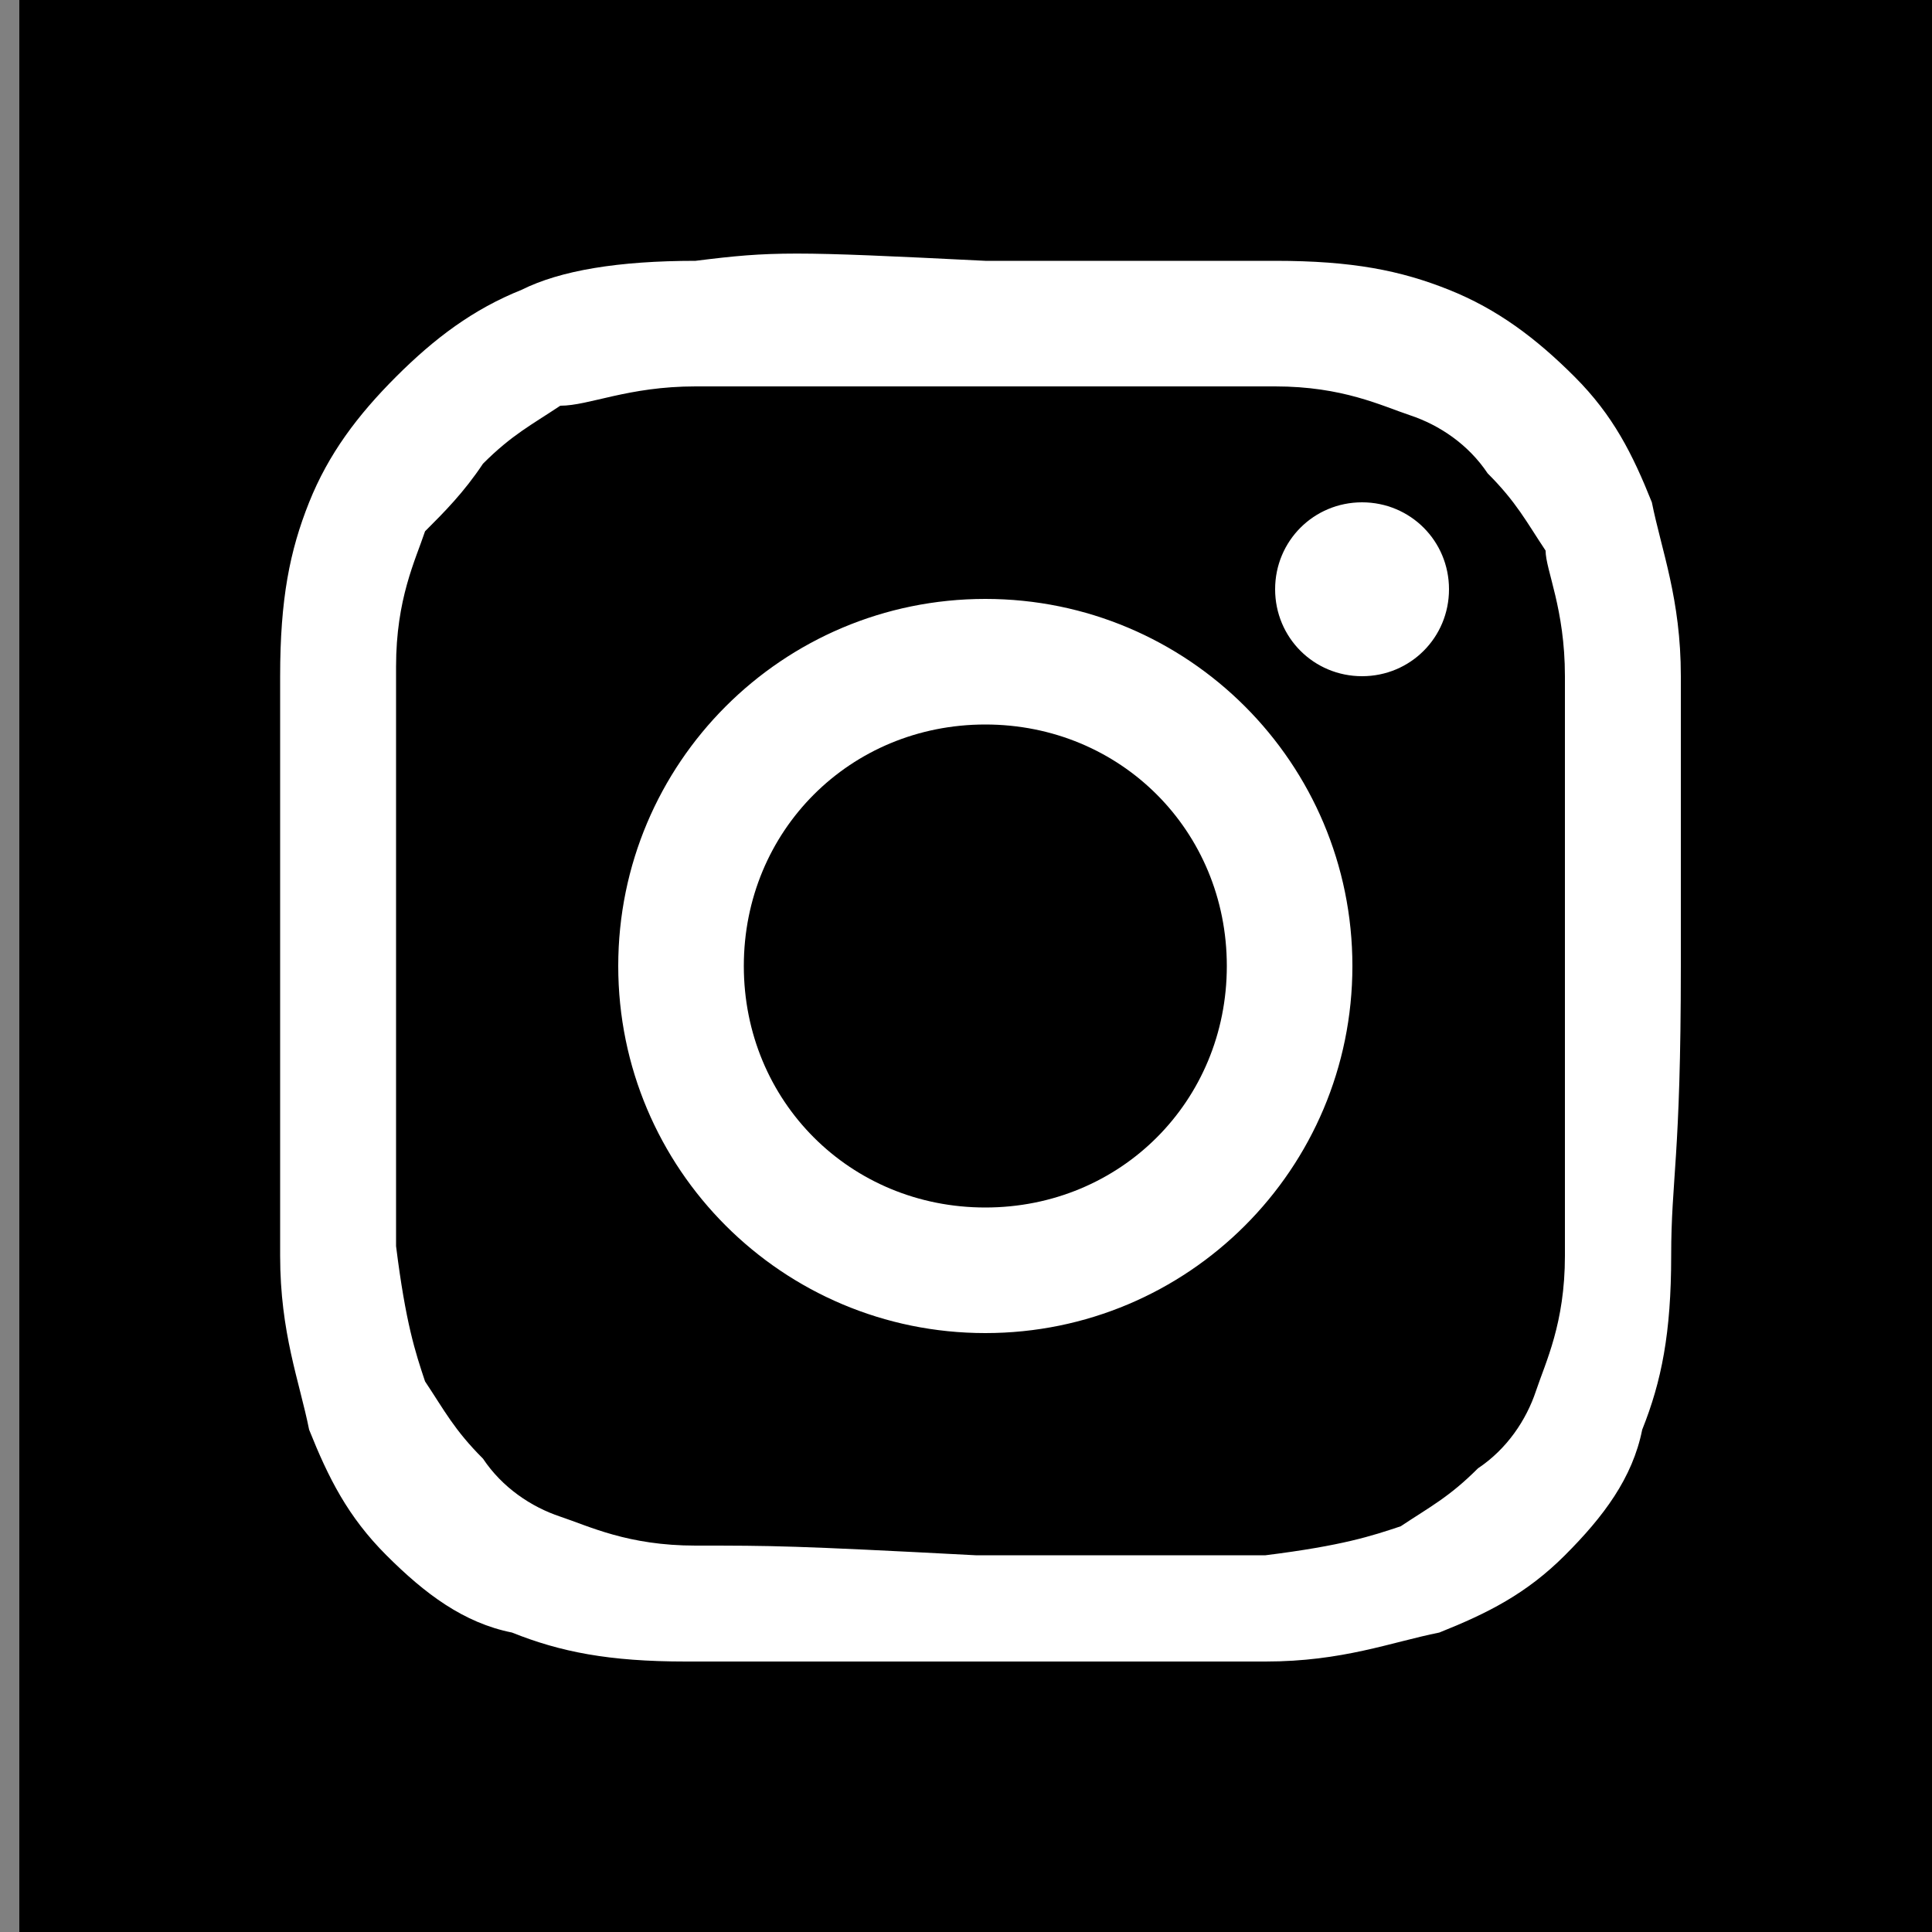
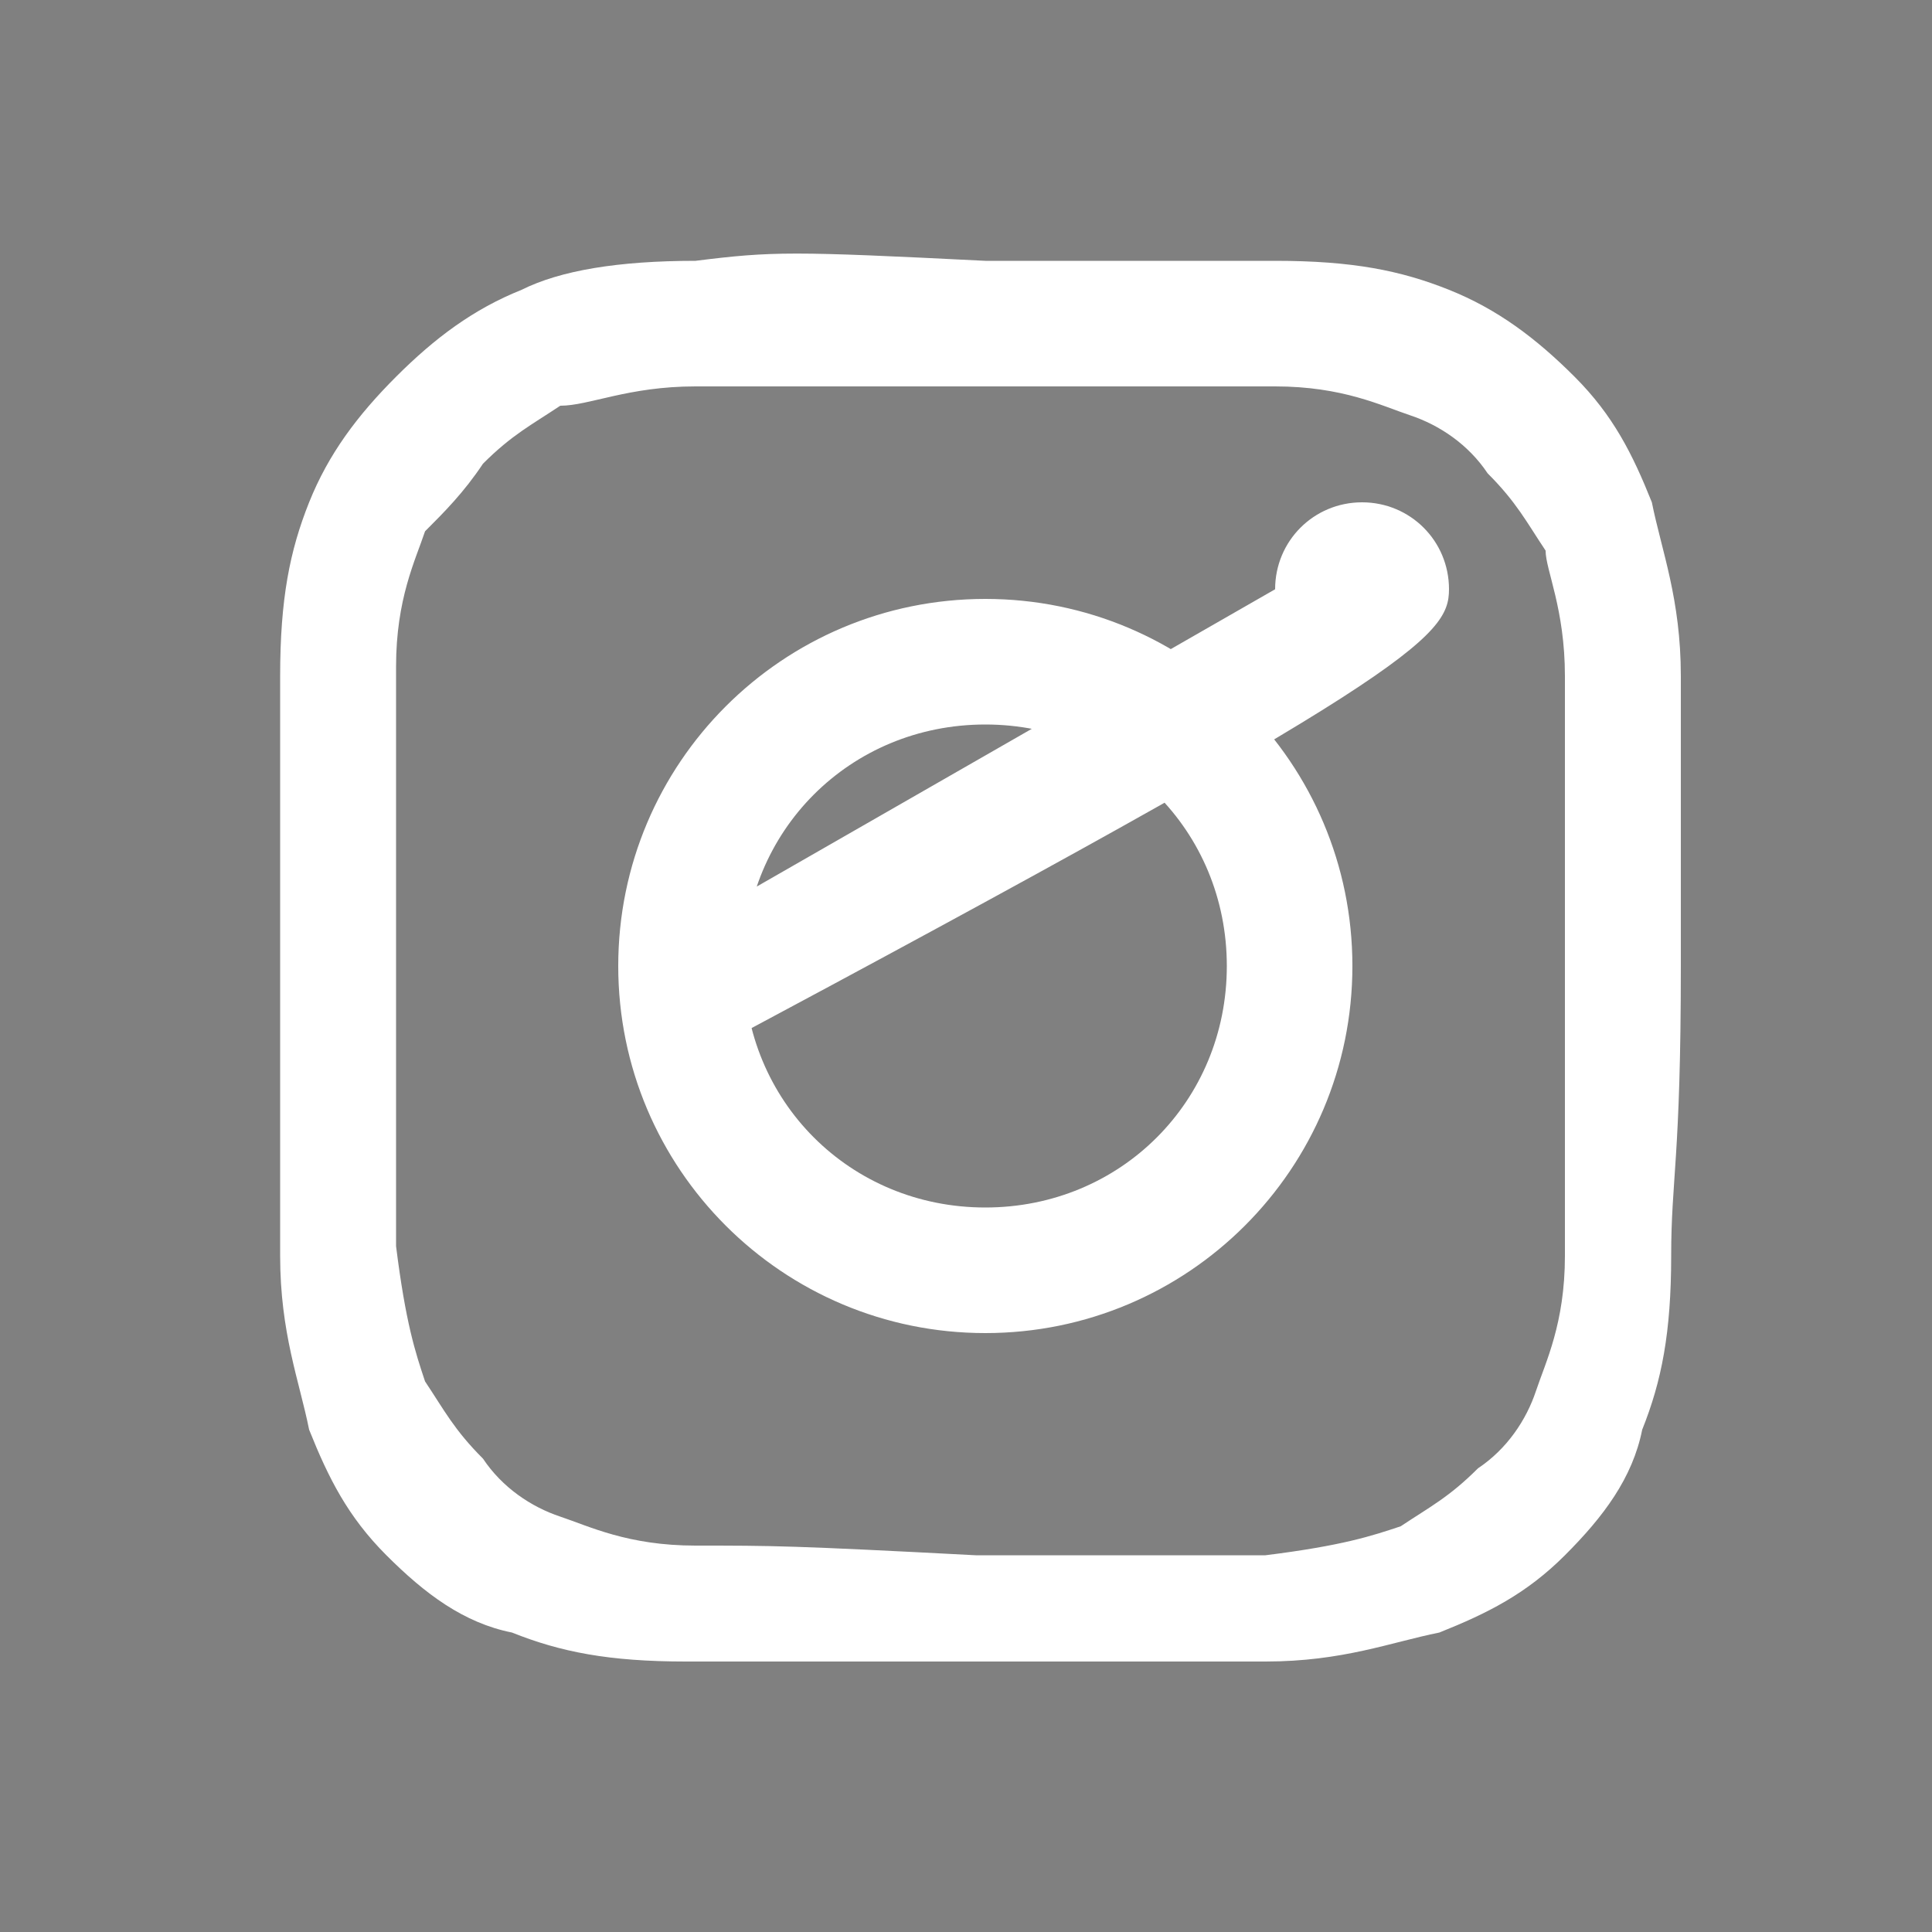
<svg xmlns="http://www.w3.org/2000/svg" version="1.1" id="Layer_1" x="0px" y="0px" viewBox="0 0 20 20" style="enable-background:new 0 0 20 20;" xml:space="preserve">
  <rect x="0" y="0" width="20" height="20" fill="#808080" stroke="none" />
  <style type="text/css">
	.st0{fill:#FFFFFF;}
</style>
  <g>
-     <rect x="0.2" y="0" width="20" height="20" />
-     <path class="st0" d="M7.7,10c0-1.4,1.1-2.5,2.5-2.5s2.5,1.1,2.5,2.5s-1.1,2.5-2.5,2.5S7.7,11.4,7.7,10 M6.4,10   c0,2.1,1.7,3.8,3.8,3.8S14,12.1,14,10s-1.7-3.8-3.8-3.8S6.4,7.9,6.4,10 M13.2,6.1c0,0.5,0.4,0.9,0.9,0.9C14.6,7,15,6.6,15,6.1   s-0.4-0.9-0.9-0.9C13.6,5.2,13.2,5.6,13.2,6.1 M7.2,16c-0.7,0-1.1-0.2-1.4-0.3c-0.3-0.1-0.6-0.3-0.8-0.6c-0.3-0.3-0.4-0.5-0.6-0.8   c-0.1-0.3-0.2-0.6-0.3-1.4c0-0.8,0-1,0-3s0-2.2,0-3c0-0.7,0.2-1.1,0.3-1.4C4.6,5.3,4.8,5.1,5,4.8c0.3-0.3,0.5-0.4,0.8-0.6   C6.1,4.2,6.5,4,7.2,4c0.8,0,1,0,3,0c2,0,2.2,0,3,0c0.7,0,1.1,0.2,1.4,0.3c0.3,0.1,0.6,0.3,0.8,0.6c0.3,0.3,0.4,0.5,0.6,0.8   C16,5.9,16.2,6.3,16.2,7c0,0.8,0,1,0,3c0,2,0,2.2,0,3c0,0.7-0.2,1.1-0.3,1.4c-0.1,0.3-0.3,0.6-0.6,0.8c-0.3,0.3-0.5,0.4-0.8,0.6   c-0.3,0.1-0.6,0.2-1.4,0.3c-0.8,0-1,0-3,0C8.2,16,8,16,7.2,16 M7.2,2.7C6.4,2.7,5.8,2.8,5.4,3C4.9,3.2,4.5,3.5,4.1,3.9   S3.4,4.7,3.2,5.2c-0.2,0.5-0.3,1-0.3,1.8s0,1,0,3s0,2.2,0,3c0,0.8,0.2,1.3,0.3,1.8c0.2,0.5,0.4,0.9,0.8,1.3s0.8,0.7,1.3,0.8   c0.5,0.2,1,0.3,1.8,0.3c0.8,0,1,0,3,0s2.2,0,3,0c0.8,0,1.3-0.2,1.8-0.3c0.5-0.2,0.9-0.4,1.3-0.8c0.4-0.4,0.7-0.8,0.8-1.3   c0.2-0.5,0.3-1,0.3-1.8c0-0.8,0.1-1,0.1-3s0-2.2,0-3c0-0.8-0.2-1.3-0.3-1.8c-0.2-0.5-0.4-0.9-0.8-1.3C15.9,3.5,15.5,3.2,15,3   c-0.5-0.2-1-0.3-1.8-0.3c-0.8,0-1,0-3,0C8.2,2.6,8,2.6,7.2,2.7" />
+     <path class="st0" d="M7.7,10c0-1.4,1.1-2.5,2.5-2.5s2.5,1.1,2.5,2.5s-1.1,2.5-2.5,2.5S7.7,11.4,7.7,10 M6.4,10   c0,2.1,1.7,3.8,3.8,3.8S14,12.1,14,10s-1.7-3.8-3.8-3.8S6.4,7.9,6.4,10 c0,0.5,0.4,0.9,0.9,0.9C14.6,7,15,6.6,15,6.1   s-0.4-0.9-0.9-0.9C13.6,5.2,13.2,5.6,13.2,6.1 M7.2,16c-0.7,0-1.1-0.2-1.4-0.3c-0.3-0.1-0.6-0.3-0.8-0.6c-0.3-0.3-0.4-0.5-0.6-0.8   c-0.1-0.3-0.2-0.6-0.3-1.4c0-0.8,0-1,0-3s0-2.2,0-3c0-0.7,0.2-1.1,0.3-1.4C4.6,5.3,4.8,5.1,5,4.8c0.3-0.3,0.5-0.4,0.8-0.6   C6.1,4.2,6.5,4,7.2,4c0.8,0,1,0,3,0c2,0,2.2,0,3,0c0.7,0,1.1,0.2,1.4,0.3c0.3,0.1,0.6,0.3,0.8,0.6c0.3,0.3,0.4,0.5,0.6,0.8   C16,5.9,16.2,6.3,16.2,7c0,0.8,0,1,0,3c0,2,0,2.2,0,3c0,0.7-0.2,1.1-0.3,1.4c-0.1,0.3-0.3,0.6-0.6,0.8c-0.3,0.3-0.5,0.4-0.8,0.6   c-0.3,0.1-0.6,0.2-1.4,0.3c-0.8,0-1,0-3,0C8.2,16,8,16,7.2,16 M7.2,2.7C6.4,2.7,5.8,2.8,5.4,3C4.9,3.2,4.5,3.5,4.1,3.9   S3.4,4.7,3.2,5.2c-0.2,0.5-0.3,1-0.3,1.8s0,1,0,3s0,2.2,0,3c0,0.8,0.2,1.3,0.3,1.8c0.2,0.5,0.4,0.9,0.8,1.3s0.8,0.7,1.3,0.8   c0.5,0.2,1,0.3,1.8,0.3c0.8,0,1,0,3,0s2.2,0,3,0c0.8,0,1.3-0.2,1.8-0.3c0.5-0.2,0.9-0.4,1.3-0.8c0.4-0.4,0.7-0.8,0.8-1.3   c0.2-0.5,0.3-1,0.3-1.8c0-0.8,0.1-1,0.1-3s0-2.2,0-3c0-0.8-0.2-1.3-0.3-1.8c-0.2-0.5-0.4-0.9-0.8-1.3C15.9,3.5,15.5,3.2,15,3   c-0.5-0.2-1-0.3-1.8-0.3c-0.8,0-1,0-3,0C8.2,2.6,8,2.6,7.2,2.7" />
  </g>
</svg>